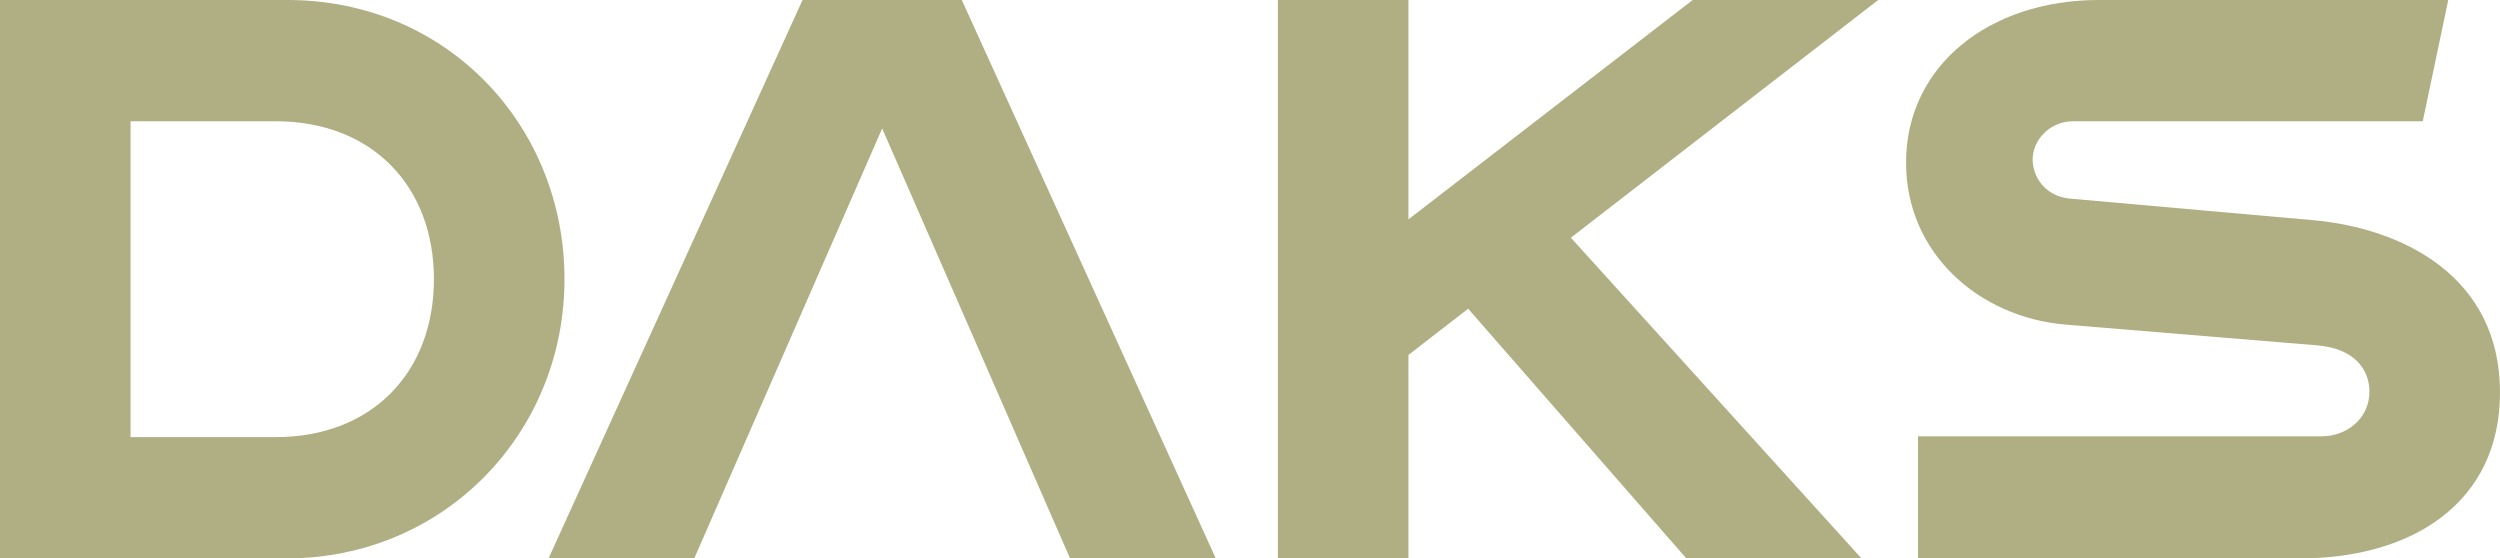
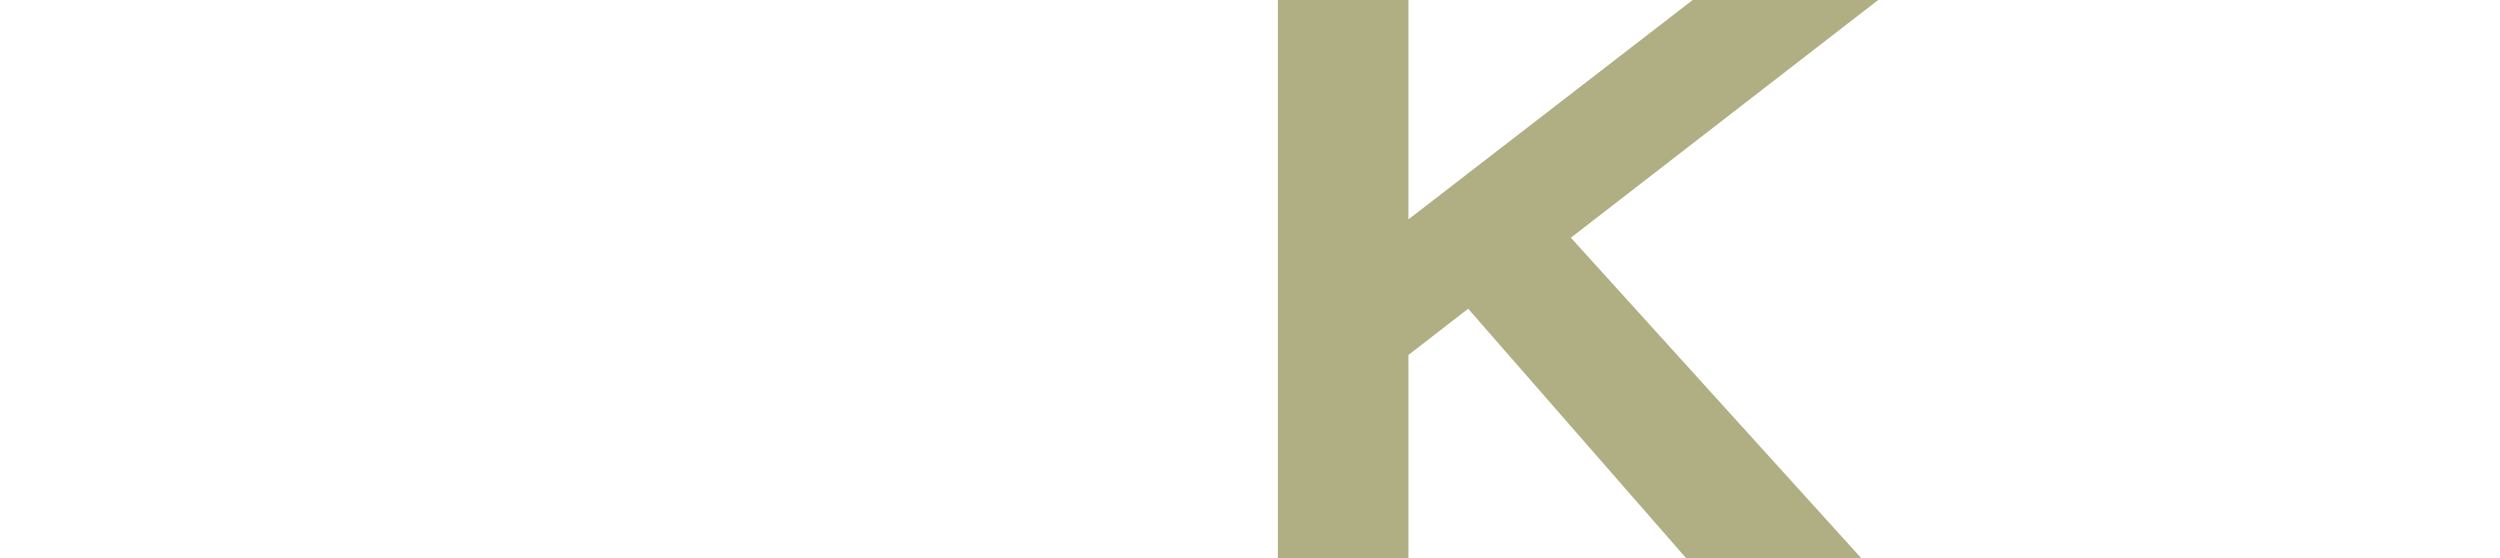
<svg xmlns="http://www.w3.org/2000/svg" width="197" height="44" viewBox="0 0 197 44" fill="none">
-   <path d="M44.482 22C44.482 34.131 35.008 44 22.586 44H0V0H22.649C35.197 0 44.482 9.869 44.482 22ZM10.289 34.446H21.708C29.362 34.446 34.193 29.291 34.193 22C34.193 14.709 29.362 9.554 21.708 9.554H10.289V34.446Z" fill="#B0AE83" />
-   <path d="M75.789 0L95.802 44H84.321L69.515 10.12L54.708 44H43.227L63.241 0H75.789H75.789Z" fill="#B0AE83" />
  <path d="M100.696 0H110.985V17.286L133.383 0H148.001L123.784 18.731L146.683 44H132.881L115.69 24.326L110.985 27.971V44H100.696L100.696 0Z" fill="#B0AE83" />
-   <path d="M197 30.926C197 39.6 190.099 44 181.252 44H151.138V34.383H182.946C184.829 34.383 186.711 33.063 186.711 30.863C186.711 29.103 185.519 27.469 182.633 27.217L162.807 25.583C155.906 25.017 150.197 19.926 150.197 12.823C150.197 5.154 156.784 0 165.38 0H192.922L190.914 9.554H163.372C161.49 9.554 160.172 11.063 160.172 12.571C160.172 13.892 161.113 15.463 163.121 15.652L182.256 17.349C189.283 17.977 197 21.749 197 30.926V30.926Z" fill="#B0AE83" />
</svg>